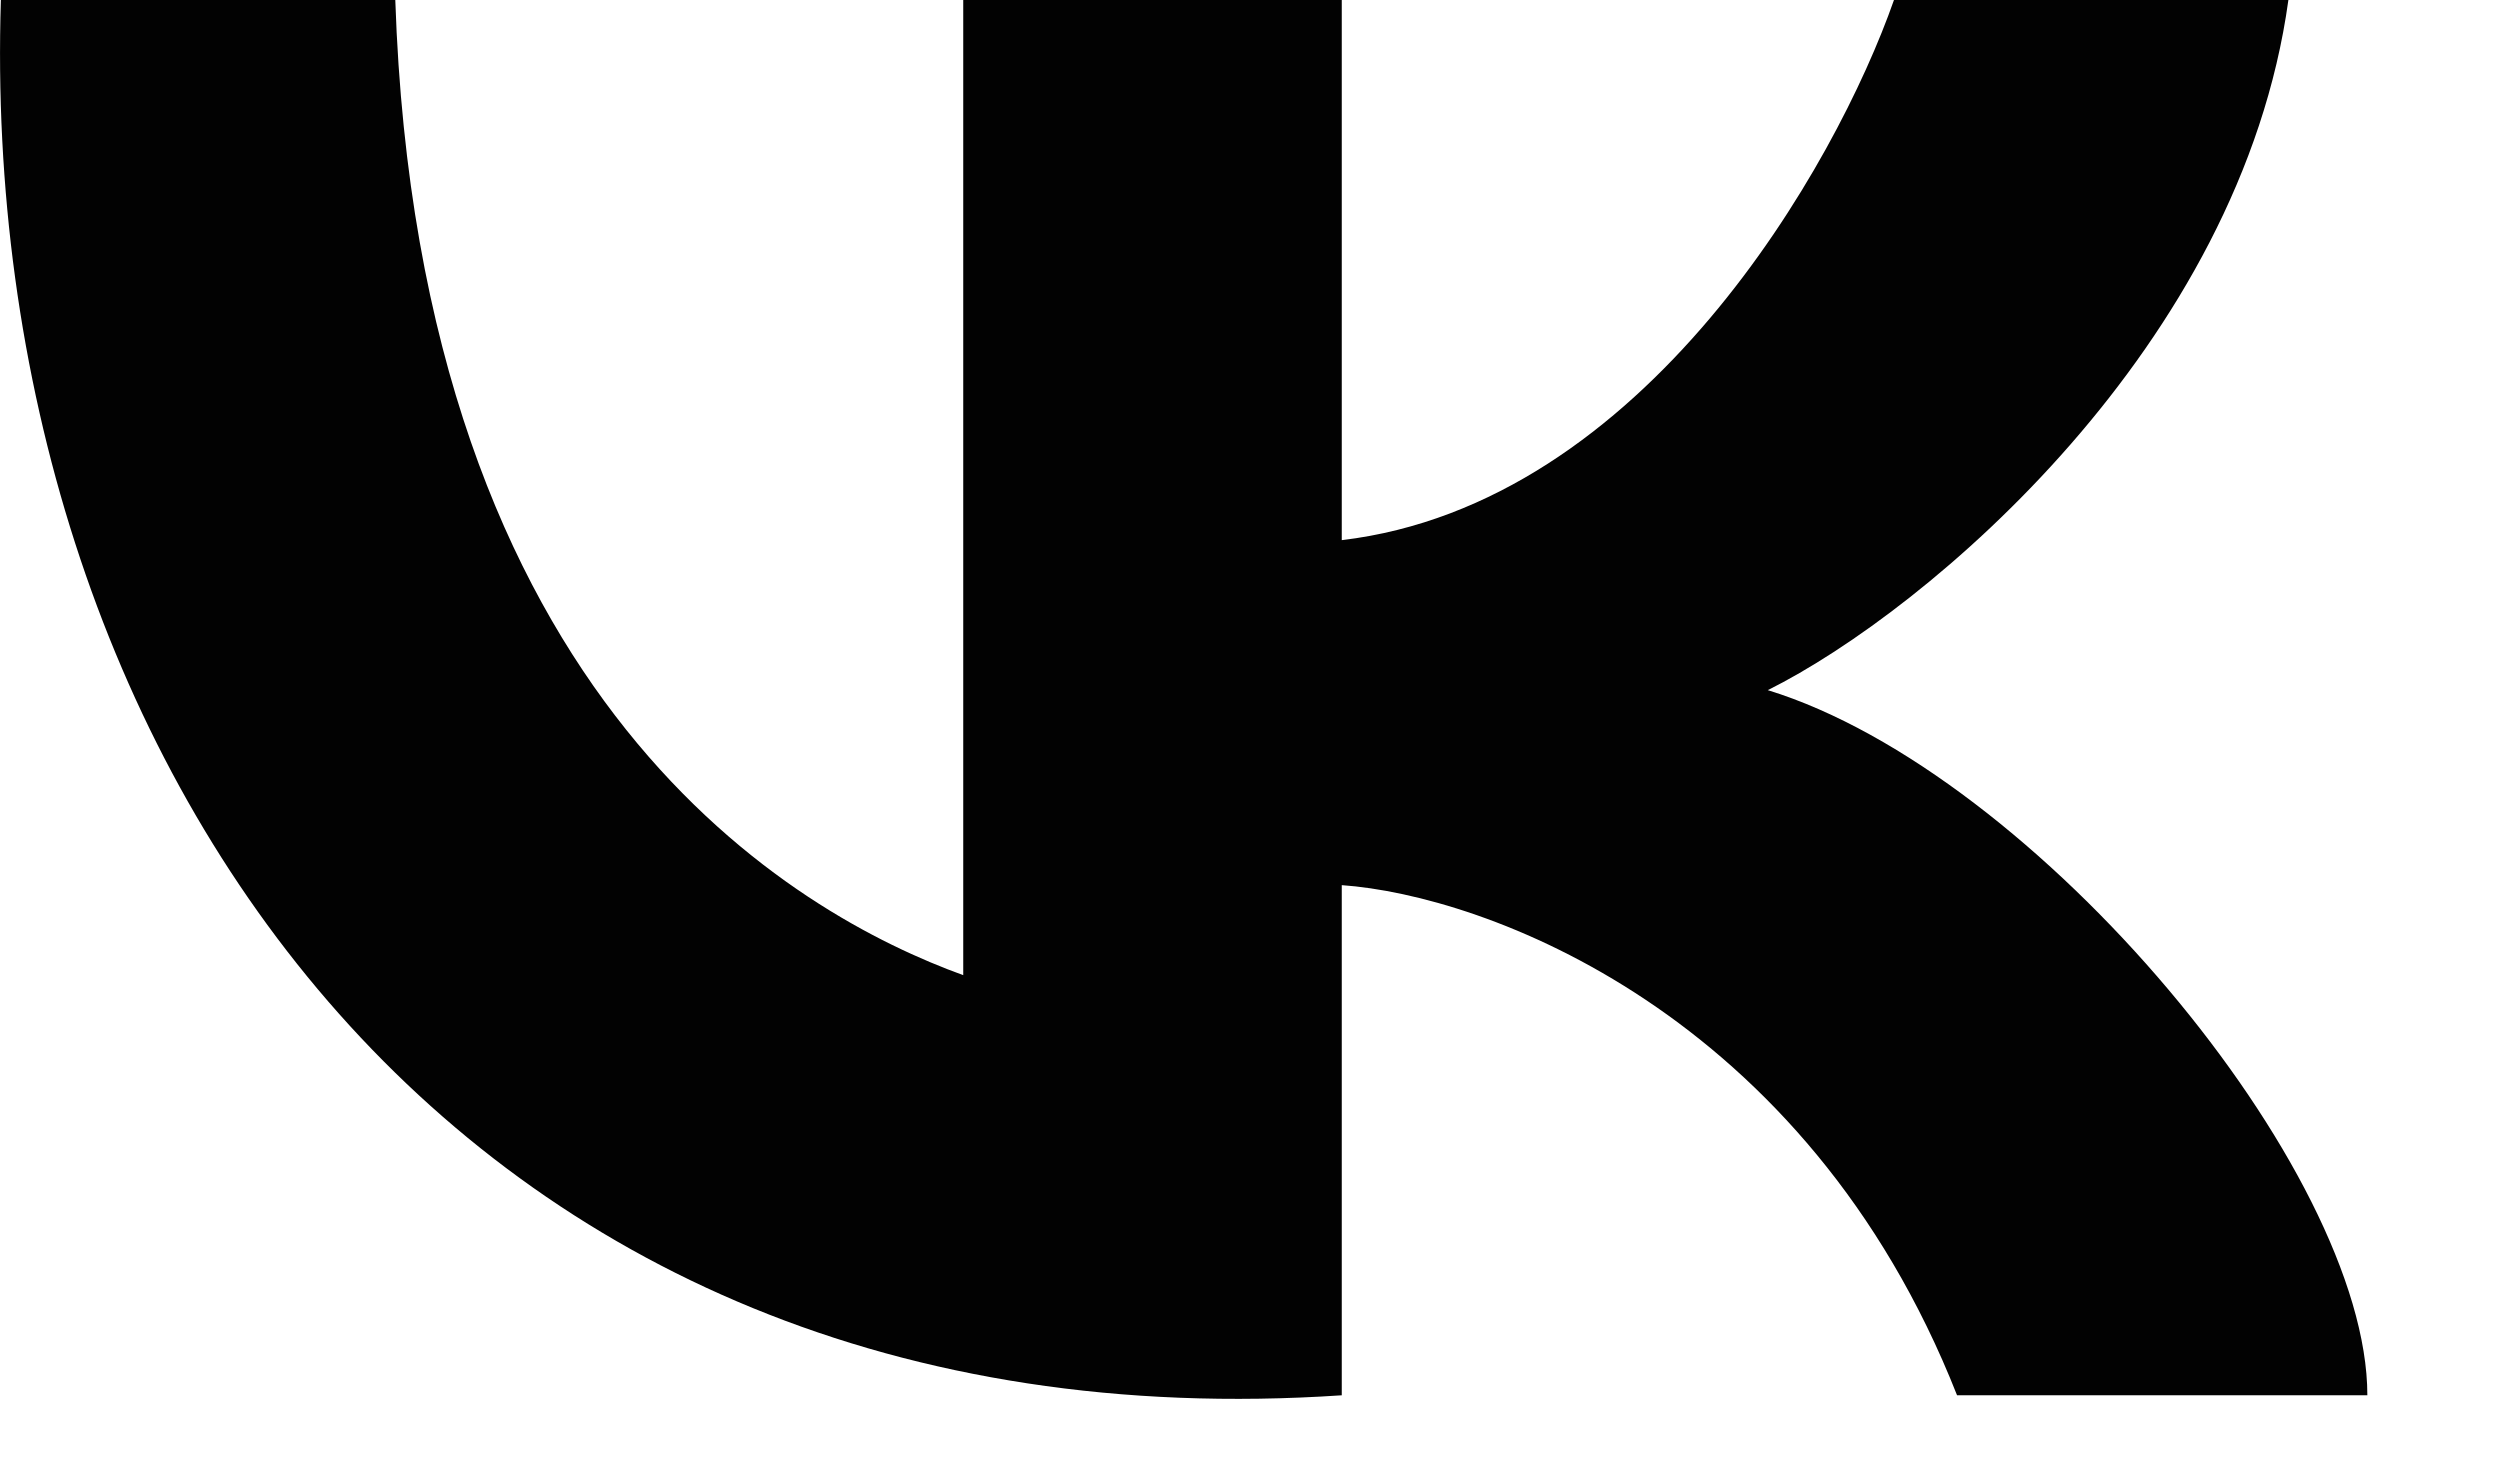
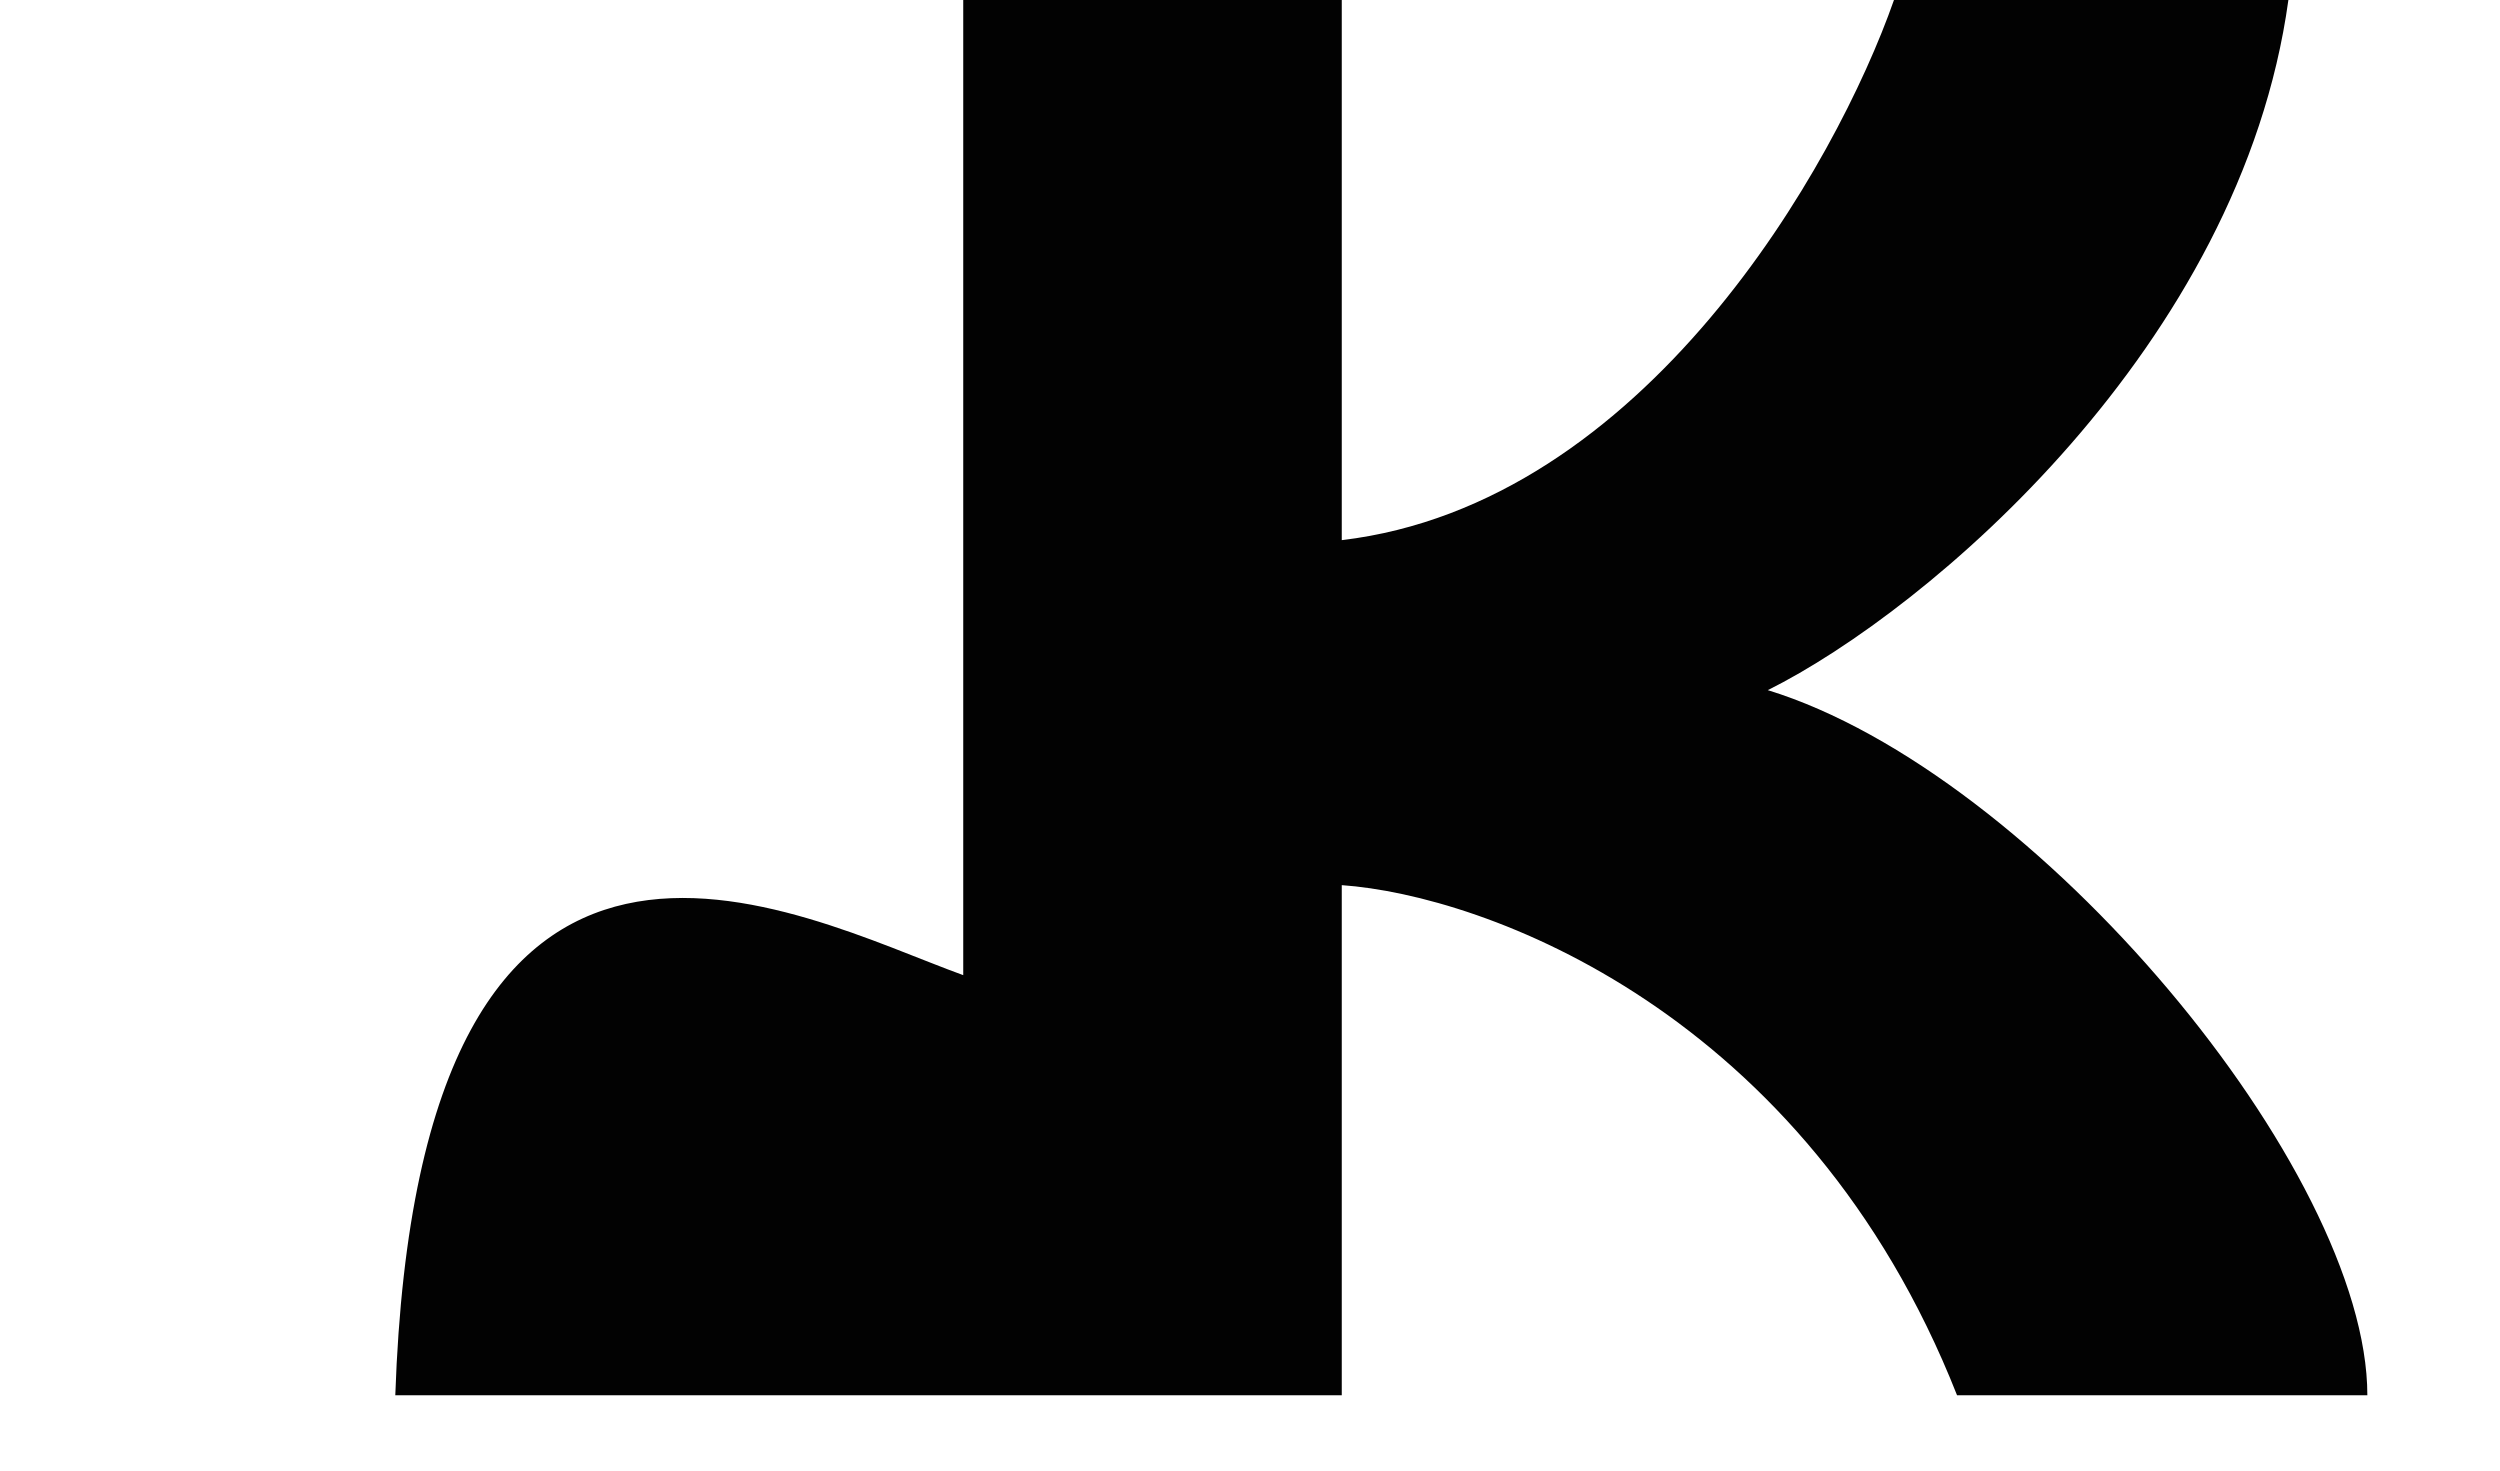
<svg xmlns="http://www.w3.org/2000/svg" width="17" height="10" viewBox="0 0 17 10" fill="none">
-   <path d="M6.55 6.631V0H9.124V3.673C11.184 3.428 12.486 1.122 12.879 0H15.561C15.239 2.346 13.112 4.149 12.021 4.693C13.845 5.254 16.098 7.958 16.098 9.488H13.308C12.278 6.876 10.09 6.087 9.124 6.019V9.488C3.063 9.896 -0.155 5.101 0.006 0H2.688C2.849 4.795 5.423 6.223 6.55 6.631Z" fill="#020202" />
+   <path d="M6.55 6.631V0H9.124V3.673C11.184 3.428 12.486 1.122 12.879 0H15.561C15.239 2.346 13.112 4.149 12.021 4.693C13.845 5.254 16.098 7.958 16.098 9.488H13.308C12.278 6.876 10.09 6.087 9.124 6.019V9.488H2.688C2.849 4.795 5.423 6.223 6.55 6.631Z" fill="#020202" />
</svg>